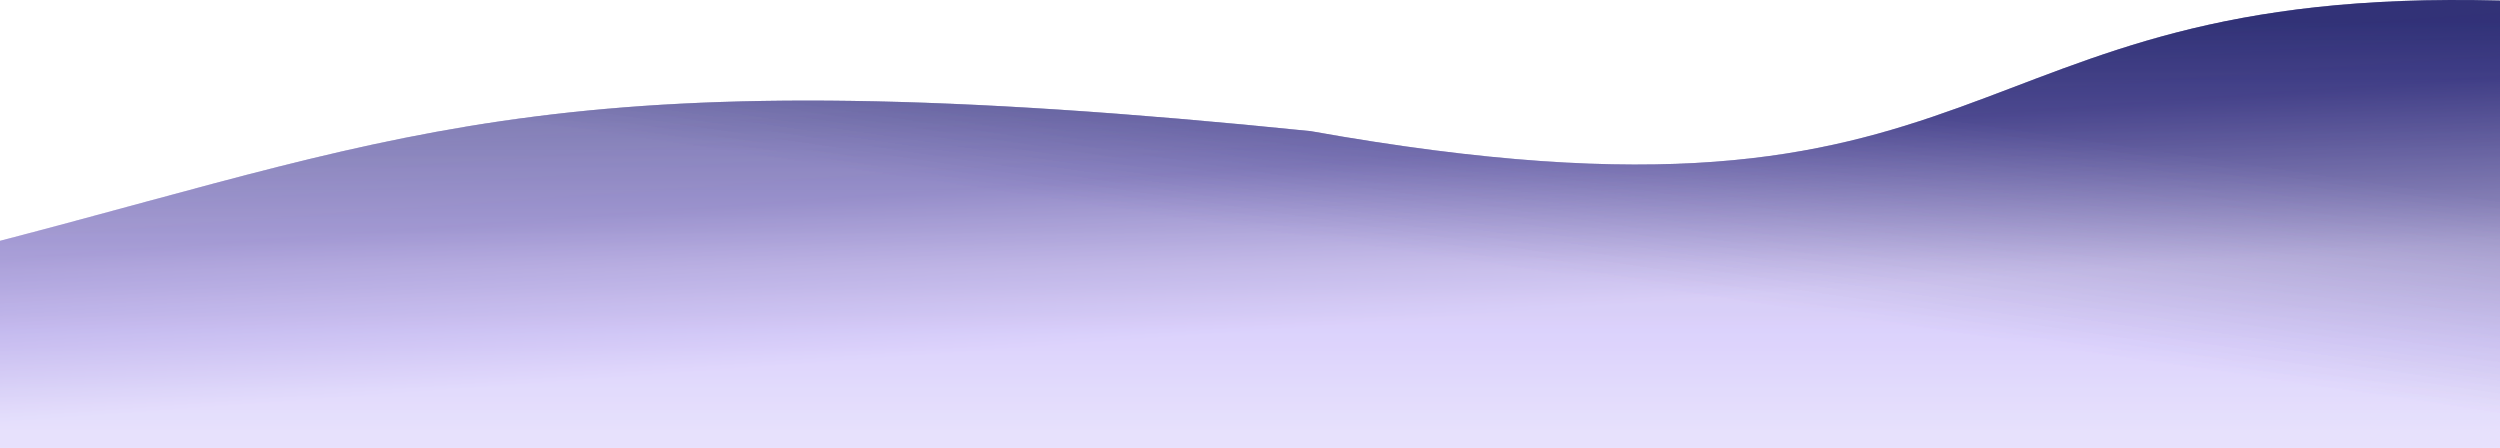
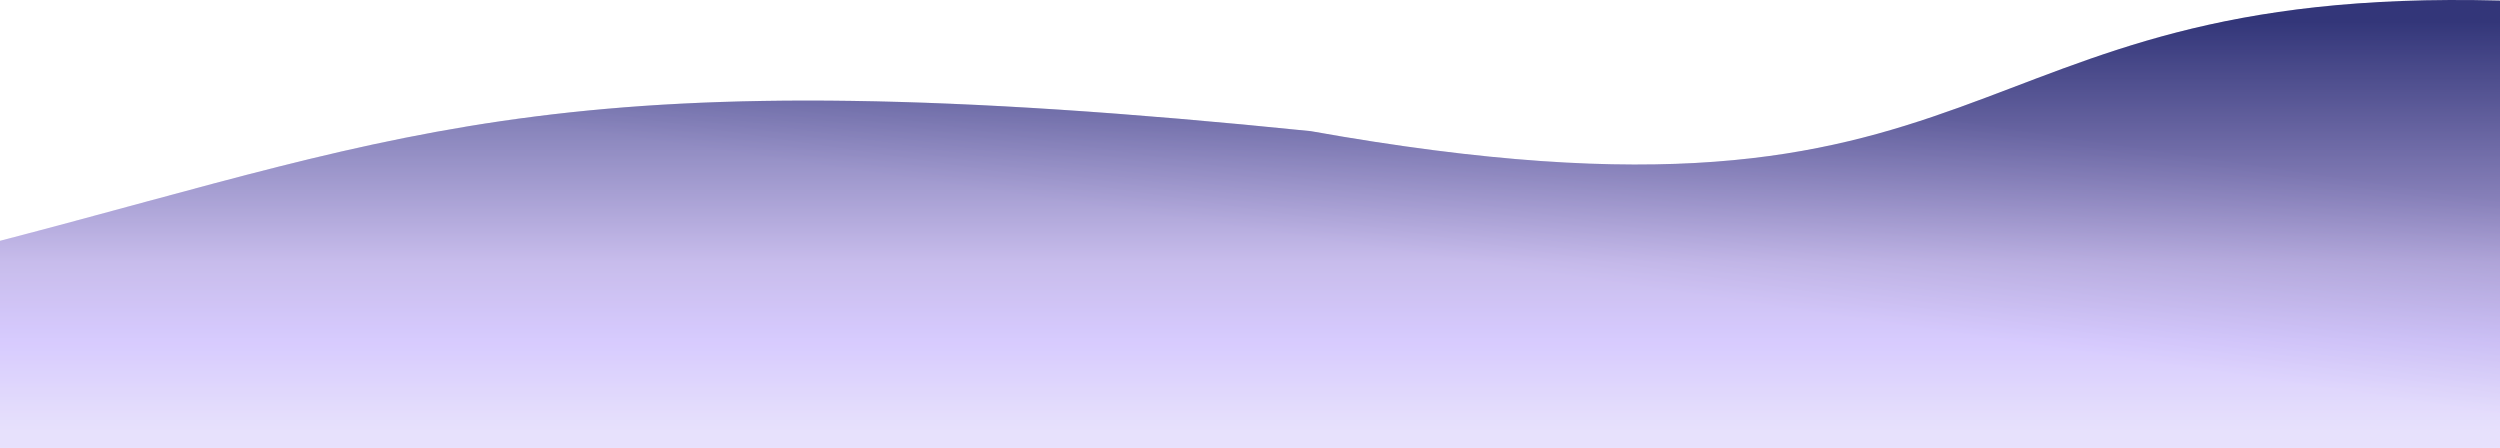
<svg xmlns="http://www.w3.org/2000/svg" width="1440" height="258" viewBox="0 0 1440 258" fill="none">
  <path d="M755 75.542C328 31.923 242.5 75.542 0 138.714V258H1440V0.338C1117 -8.188 1160.57 147.987 755 75.542Z" fill="url(#paint0_linear_150_10122)" />
-   <path d="M755 75.542C328 31.923 242.5 75.542 0 138.714V258H1440V0.338C1117 -8.188 1160.57 147.987 755 75.542Z" fill="url(#paint1_linear_150_10122)" fill-opacity="0.2" />
  <path d="M755 75.542C328 31.923 242.5 75.542 0 138.714V258H1440V0.338C1117 -8.188 1160.57 147.987 755 75.542Z" fill="url(#paint2_linear_150_10122)" fill-opacity="0.2" />
-   <path d="M755 75.542C328 31.923 242.5 75.542 0 138.714V258H1440V0.338C1117 -8.188 1160.57 147.987 755 75.542Z" fill="url(#paint3_linear_150_10122)" fill-opacity="0.2" />
  <defs>
    <linearGradient id="paint0_linear_150_10122" x1="720" y1="-172.82" x2="720" y2="248.438" gradientUnits="userSpaceOnUse">
      <stop offset="0.44" stop-color="#32367C" />
      <stop offset="0.769" stop-color="#C0B3E8" />
      <stop offset="0.875" stop-color="#D3C5FF" />
      <stop offset="1" stop-color="#E7E1FC" />
    </linearGradient>
    <linearGradient id="paint1_linear_150_10122" x1="1252.5" y1="86.934" x2="1234.4" y2="209.253" gradientUnits="userSpaceOnUse">
      <stop stop-color="#37376F" />
      <stop offset="1" stop-color="#E7E1FC" />
    </linearGradient>
    <linearGradient id="paint2_linear_150_10122" x1="1252.5" y1="86.934" x2="1234.4" y2="209.253" gradientUnits="userSpaceOnUse">
      <stop stop-color="#37376F" />
      <stop offset="1" stop-color="#E7E1FC" />
    </linearGradient>
    <linearGradient id="paint3_linear_150_10122" x1="90.5" y1="51.476" x2="104.576" y2="243.994" gradientUnits="userSpaceOnUse">
      <stop stop-color="#37376F" />
      <stop offset="0.474" stop-color="#1D1182" />
      <stop offset="0.962" stop-color="#E7E1FC" />
    </linearGradient>
  </defs>
</svg>